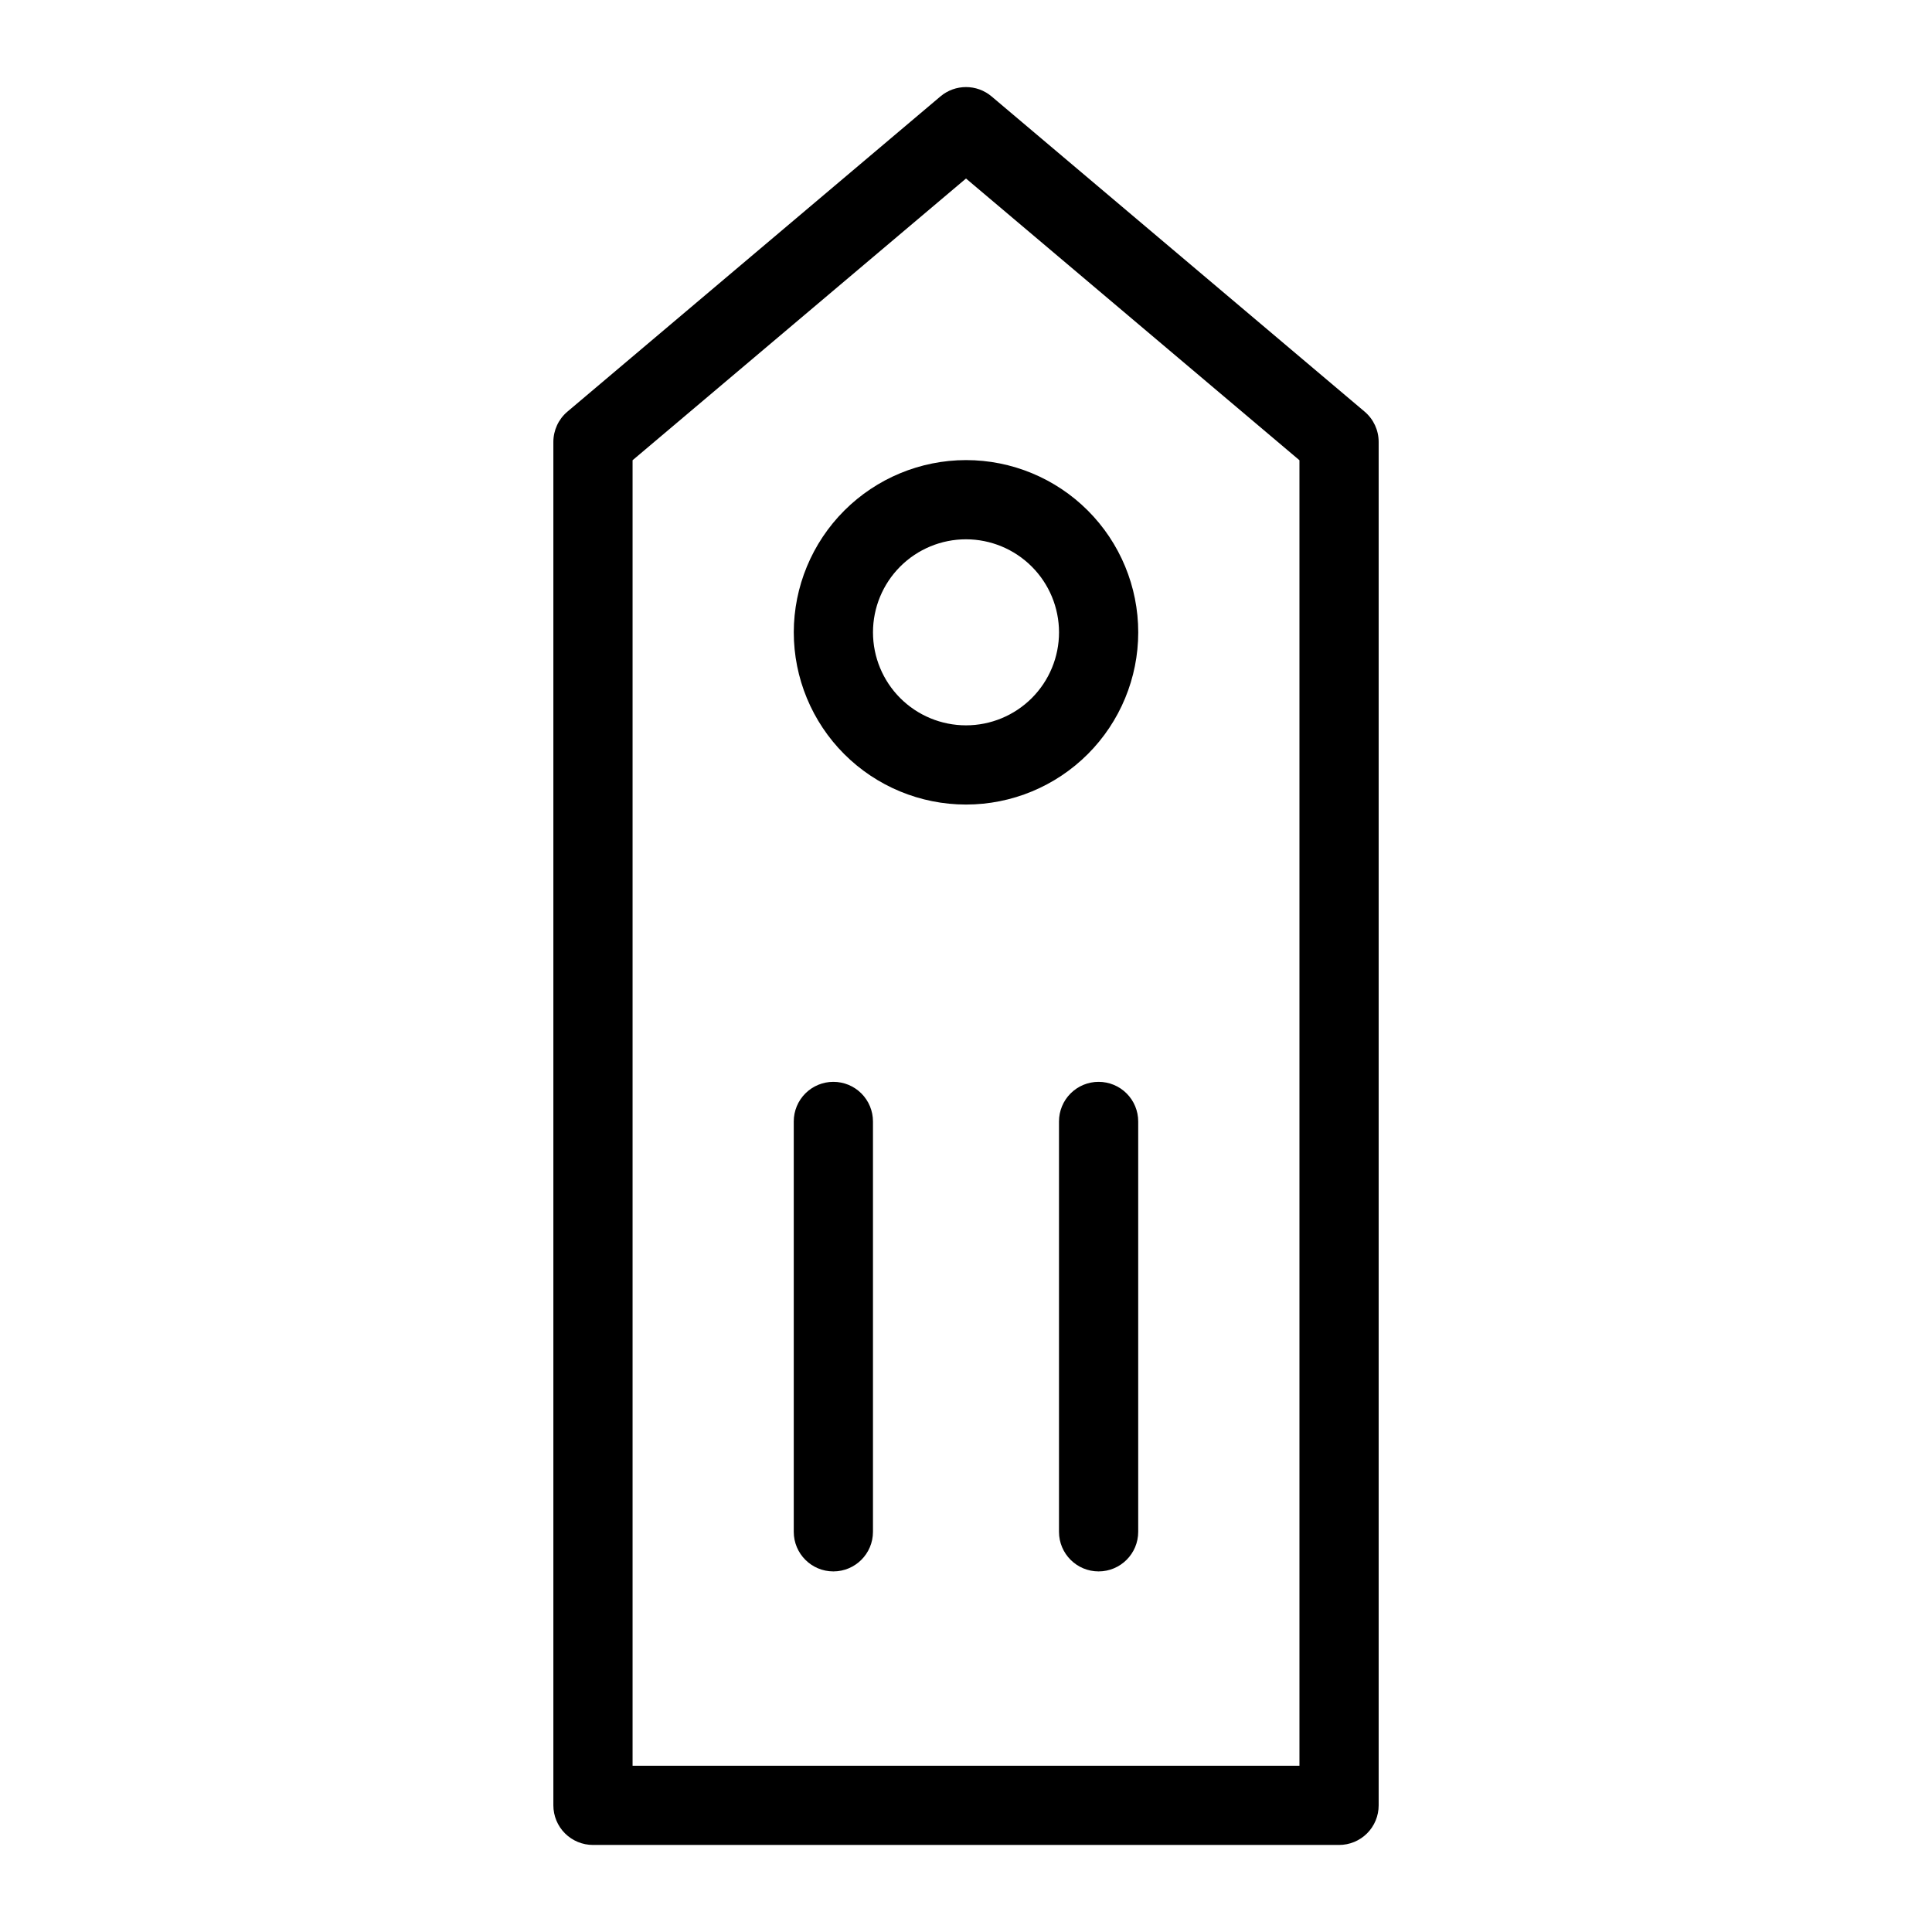
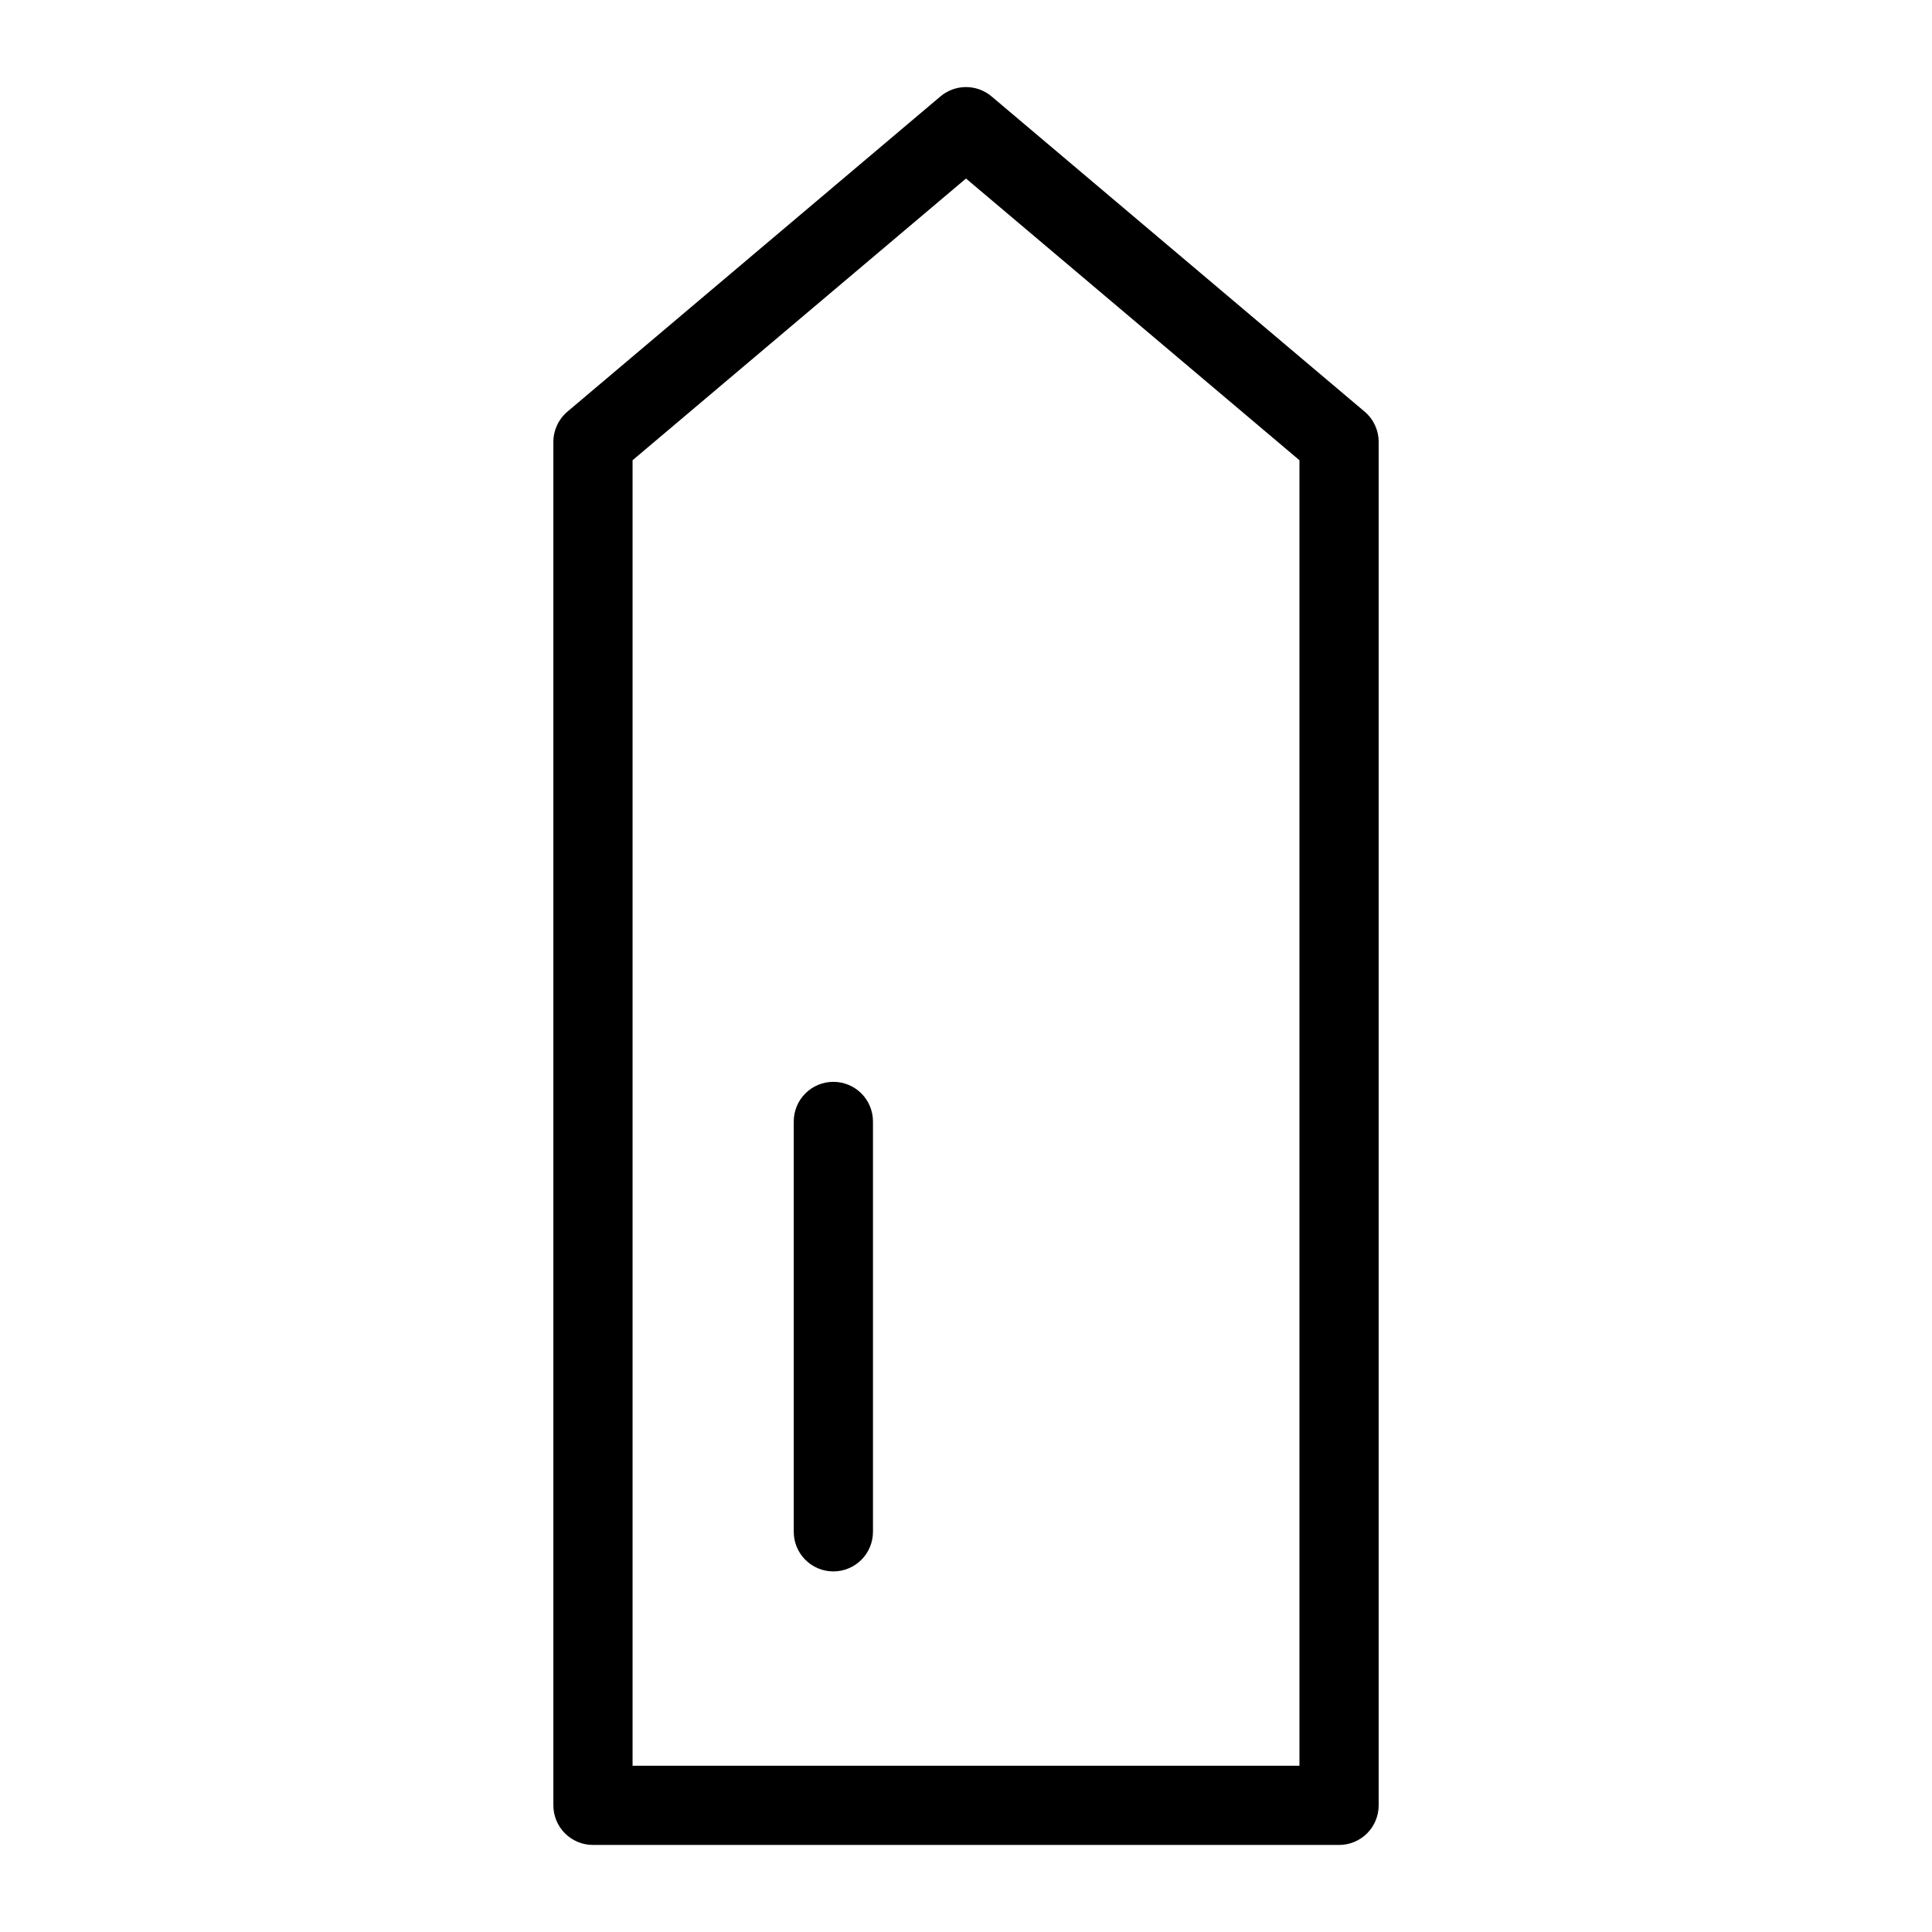
<svg xmlns="http://www.w3.org/2000/svg" fill="#000000" width="800px" height="800px" version="1.1" viewBox="144 144 512 512">
  <g>
    <path d="m505.64 253.09-98.863-83.539c-3.914-3.301-9.637-3.301-13.551 0l-98.855 83.539c-2.359 1.992-3.719 4.926-3.723 8.016v361.33c0 2.785 1.105 5.453 3.074 7.422s4.641 3.074 7.422 3.074h197.72c2.785 0.004 5.457-1.102 7.426-3.07s3.074-4.641 3.07-7.426v-361.33c0-3.09-1.359-6.023-3.719-8.016zm-17.273 358.85h-176.73v-345.97l88.363-74.66 88.367 74.66z" />
-     <path d="m354.36 311.57c0 12.105 4.809 23.715 13.367 32.277 8.562 8.559 20.172 13.367 32.277 13.367s23.715-4.809 32.273-13.367c8.559-8.562 13.367-20.172 13.367-32.277 0-12.105-4.809-23.715-13.367-32.273-8.559-8.559-20.168-13.367-32.273-13.367-12.102 0.012-23.703 4.828-32.262 13.383-8.555 8.559-13.367 20.156-13.383 32.258zm70.293 0c0 6.539-2.598 12.809-7.219 17.434-4.625 4.621-10.895 7.219-17.43 7.219-6.539 0-12.809-2.598-17.434-7.219-4.621-4.625-7.219-10.895-7.219-17.434 0-6.535 2.598-12.809 7.219-17.43 4.625-4.625 10.895-7.219 17.434-7.219 6.535 0.008 12.801 2.606 17.422 7.227 4.621 4.621 7.219 10.887 7.227 17.422z" />
    <path d="m364.85 430.7c-2.785-0.004-5.453 1.102-7.422 3.07s-3.074 4.641-3.074 7.422v108.75c0 5.797 4.699 10.496 10.496 10.496 5.797 0 10.496-4.699 10.496-10.496v-108.75c0-2.781-1.105-5.453-3.074-7.422s-4.637-3.074-7.422-3.07z" />
-     <path d="m435.14 430.7c-2.781-0.004-5.453 1.102-7.422 3.07s-3.074 4.641-3.074 7.422v108.75c0 5.797 4.699 10.496 10.496 10.496s10.496-4.699 10.496-10.496v-108.75c0.004-2.781-1.102-5.453-3.07-7.422s-4.641-3.074-7.426-3.07z" />
  </g>
</svg>